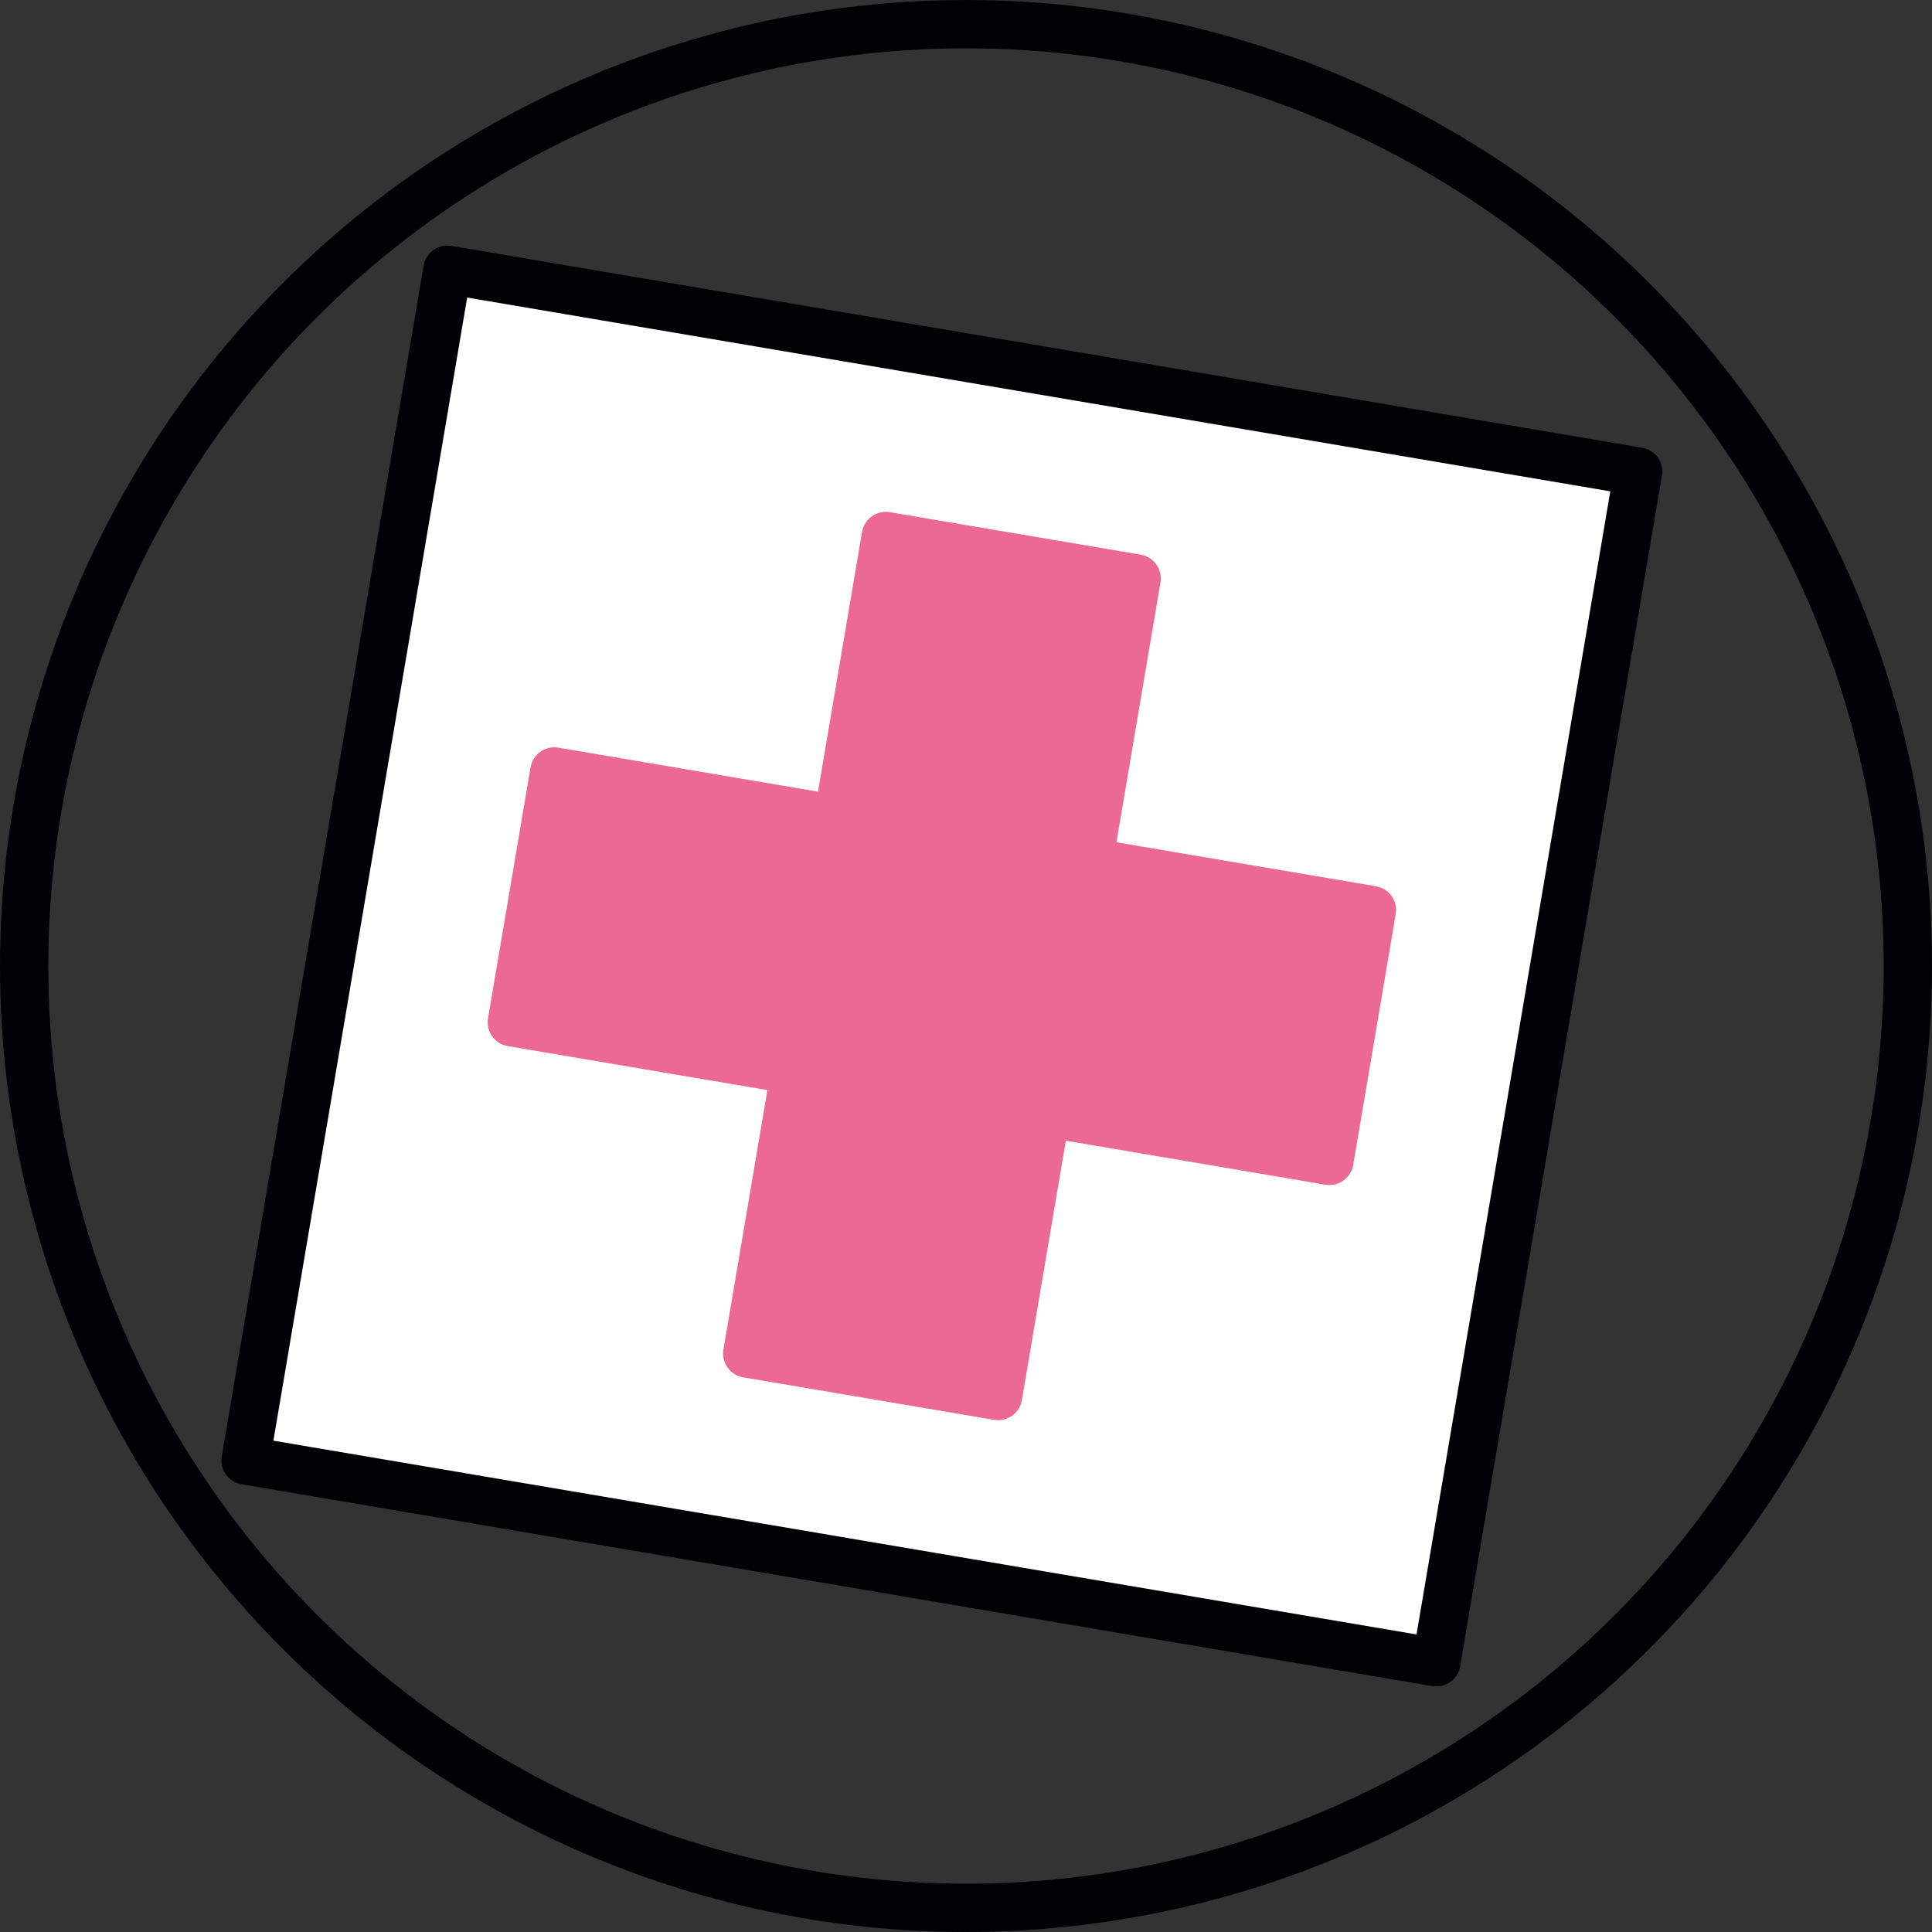
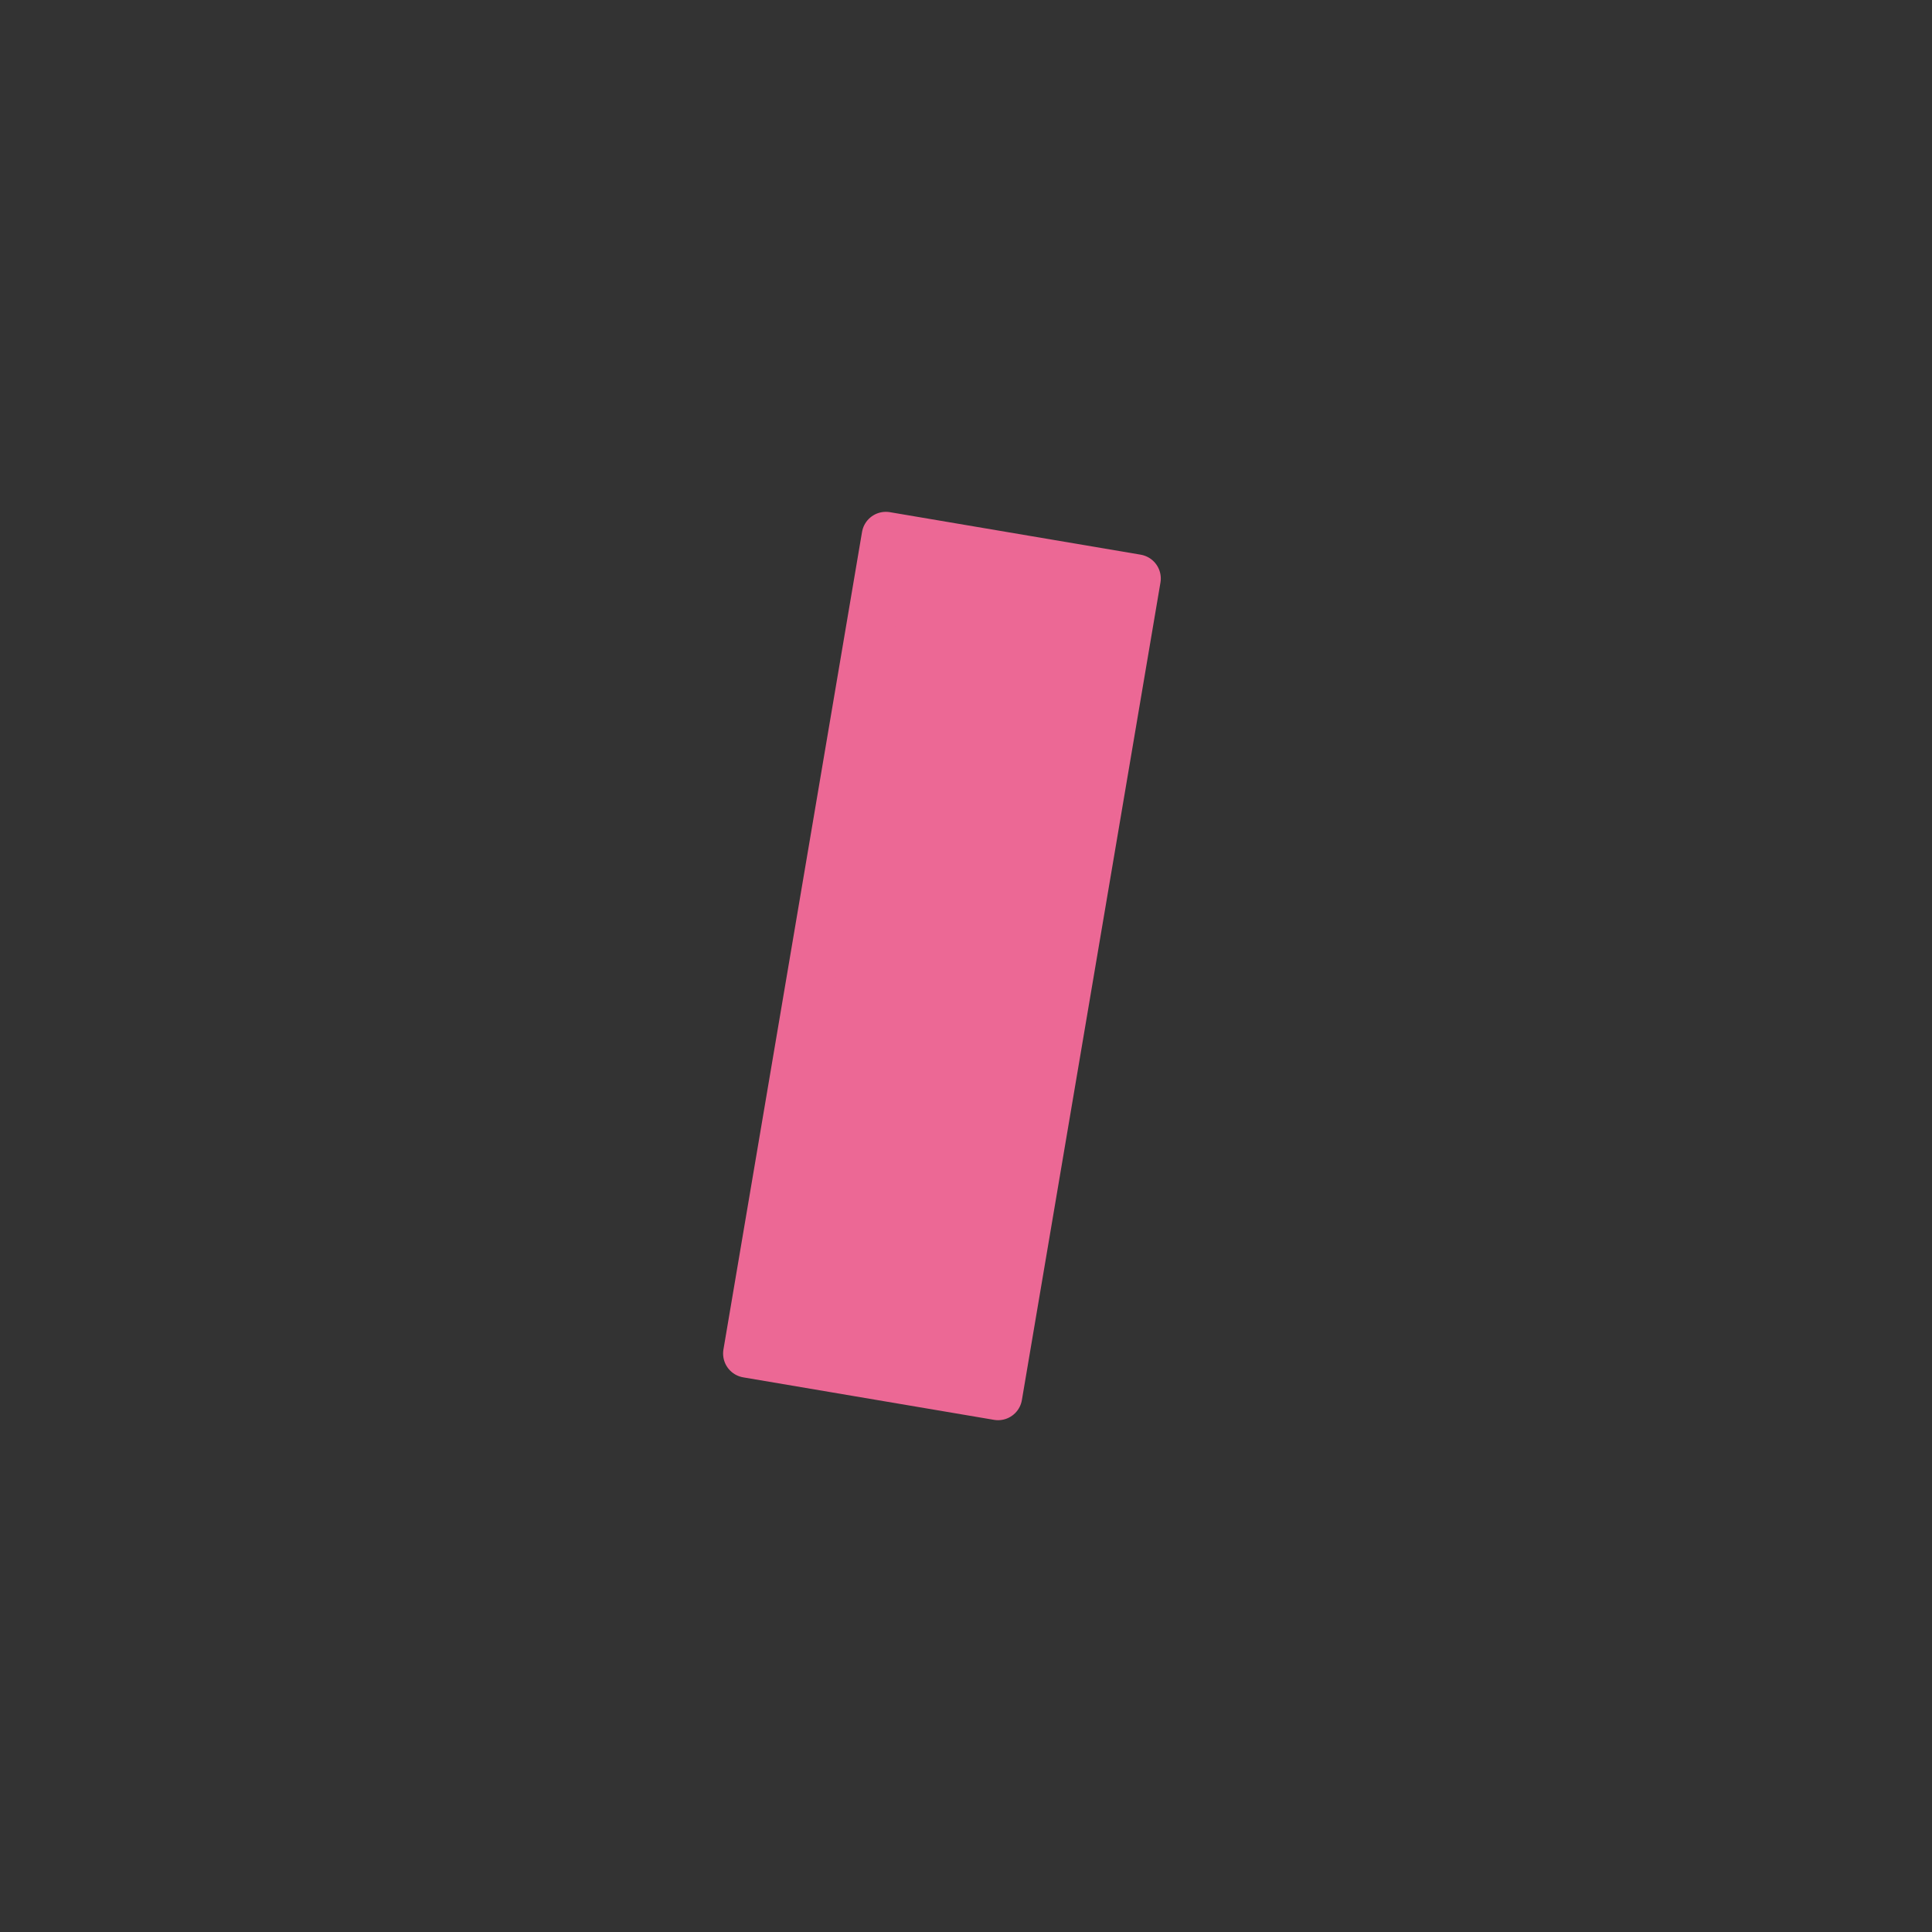
<svg xmlns="http://www.w3.org/2000/svg" width="80" height="80" viewBox="0 0 80 80" fill="none">
  <rect x="0" y="0" width="80" height="80" fill="#333333" stroke="none" />
-   <path d="M67.832 19.526L18.526 11.168L10.168 60.474L59.474 68.832L67.832 19.526Z" fill="white" stroke="#000105" stroke-width="2" stroke-miterlimit="10" stroke-linecap="round" stroke-linejoin="round" />
  <path d="M47.066 23.954L36.681 22.194L30.942 56.047L41.328 57.807L47.066 23.954Z" fill="#EC6895" stroke="#EC6895" stroke-width="2" stroke-miterlimit="10" stroke-linecap="round" stroke-linejoin="round" />
-   <path d="M55.047 48.07L56.808 37.684L22.955 31.945L21.194 42.331L55.047 48.07Z" fill="#EC6895" stroke="#EC6895" stroke-width="2" stroke-miterlimit="10" stroke-linecap="round" stroke-linejoin="round" />
-   <circle cx="40" cy="40" r="39" stroke="#000105" stroke-width="2" />
</svg>